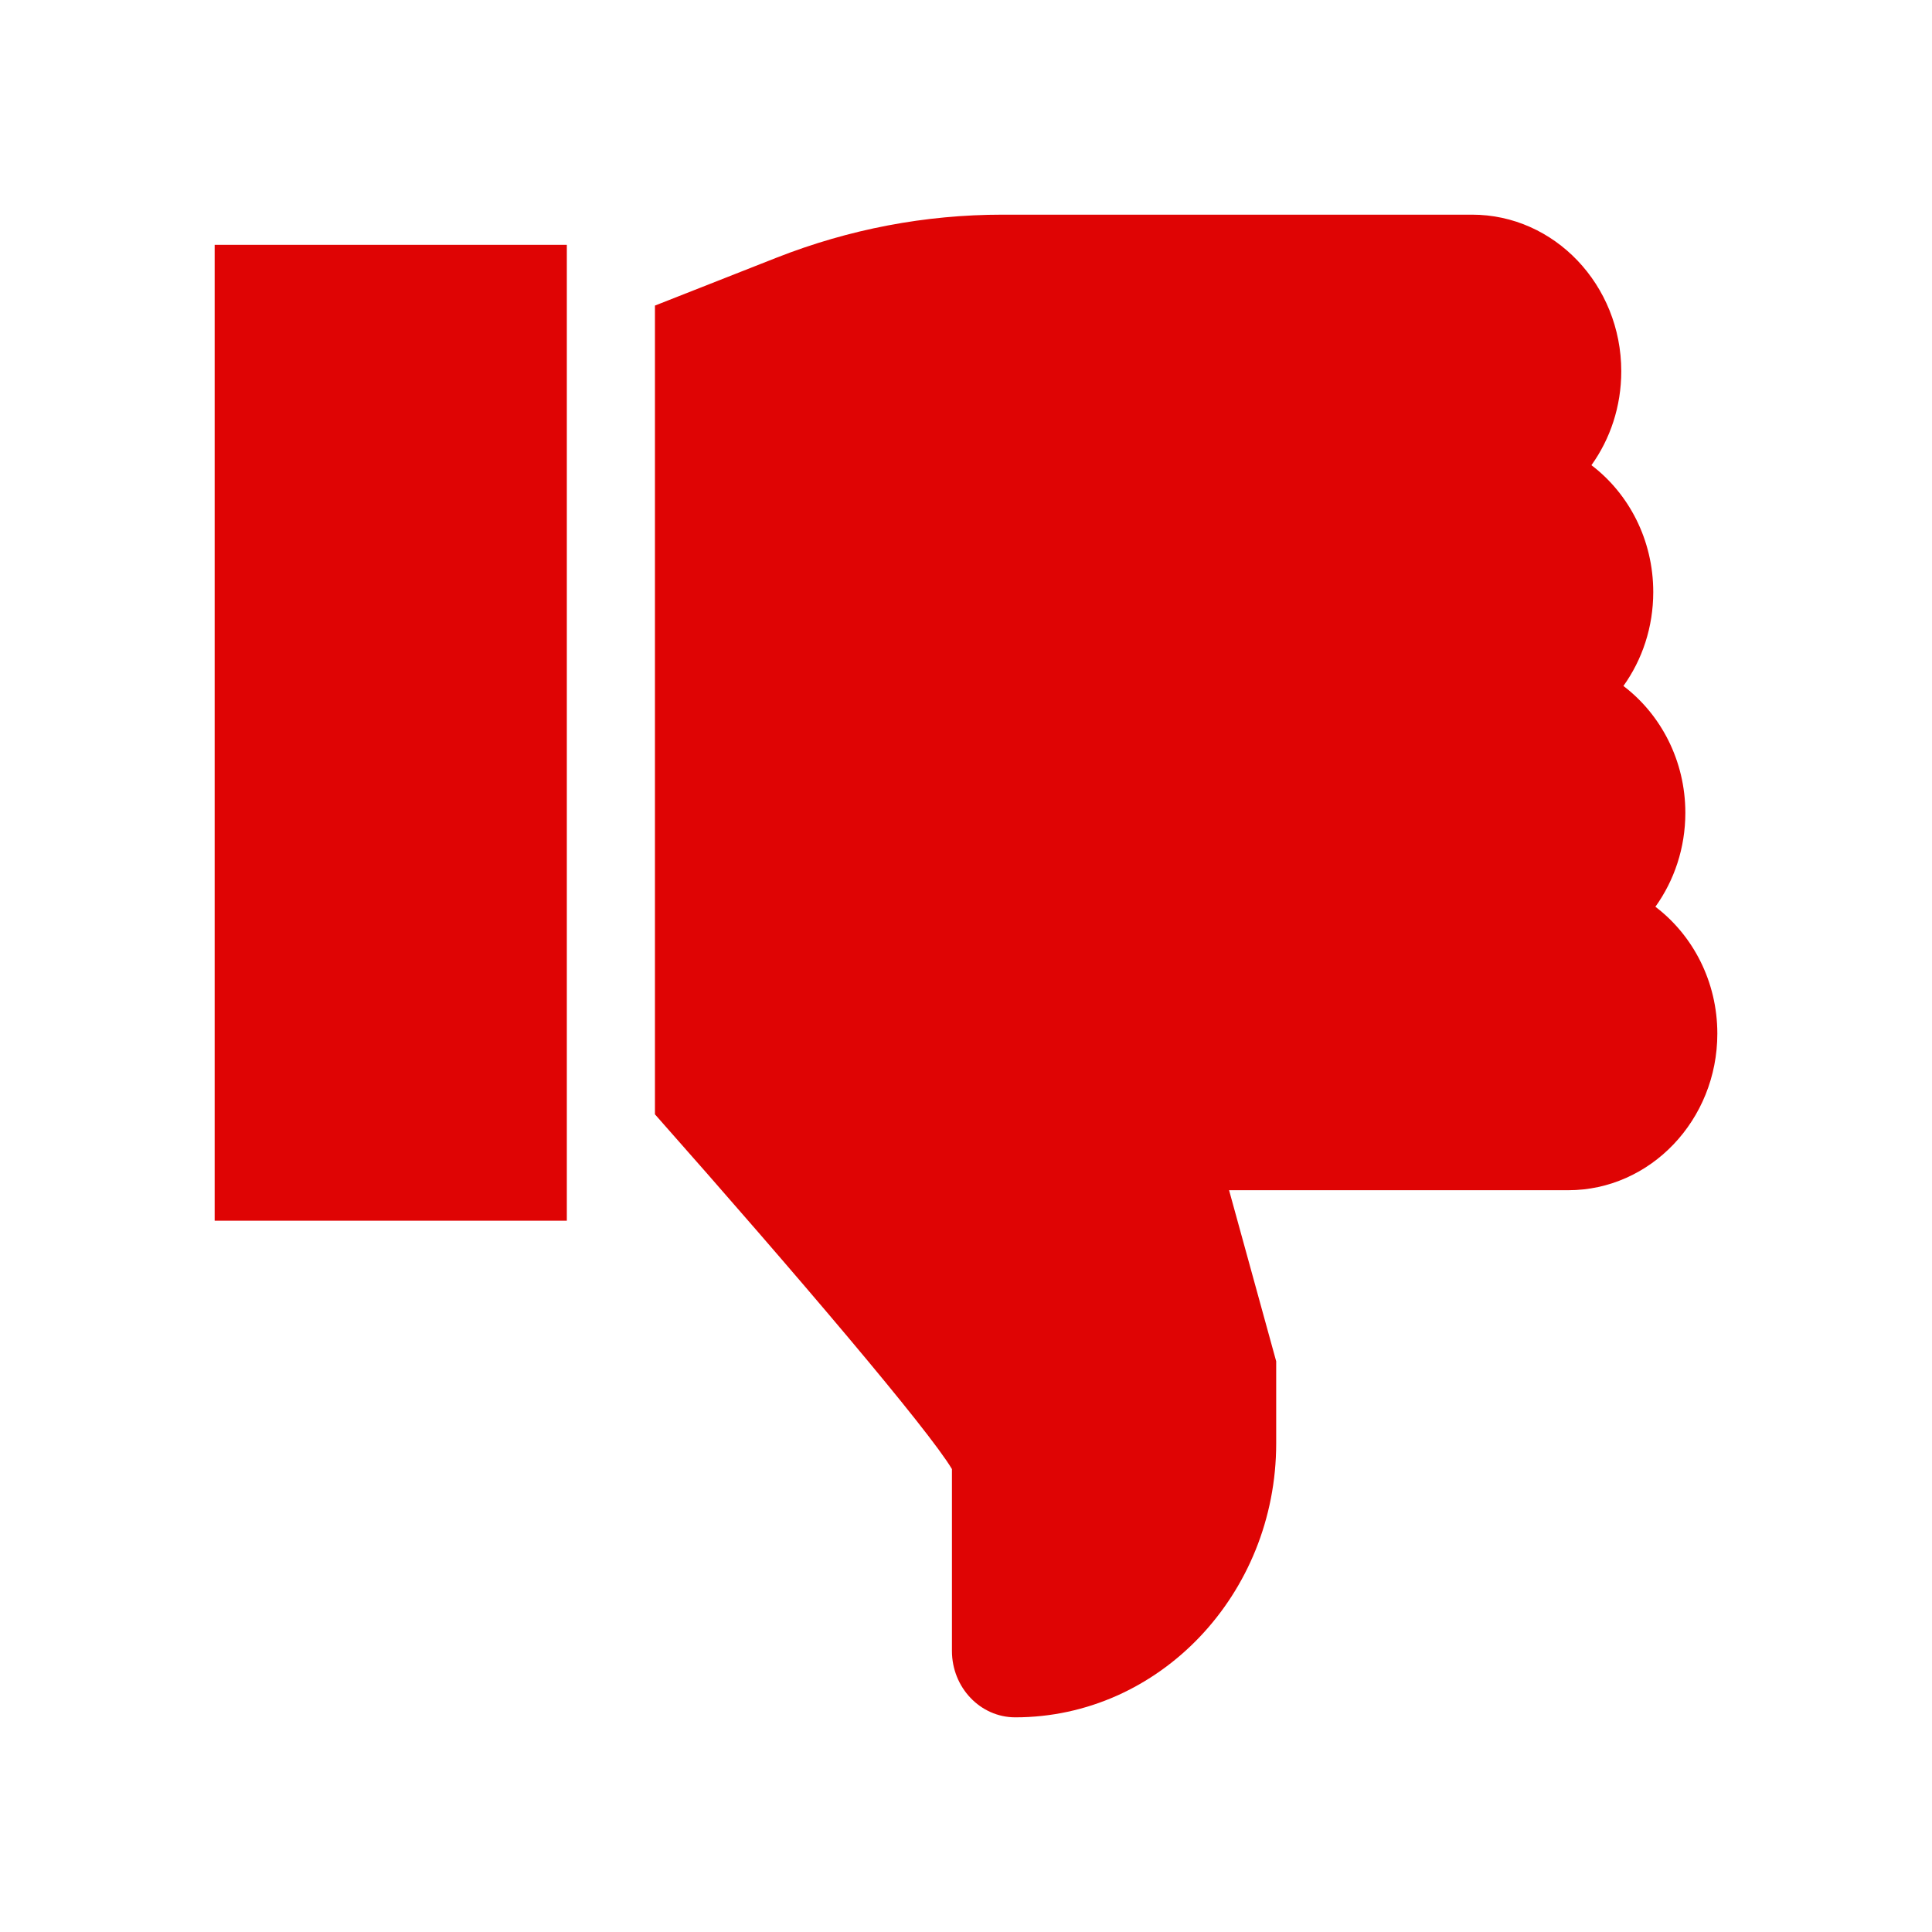
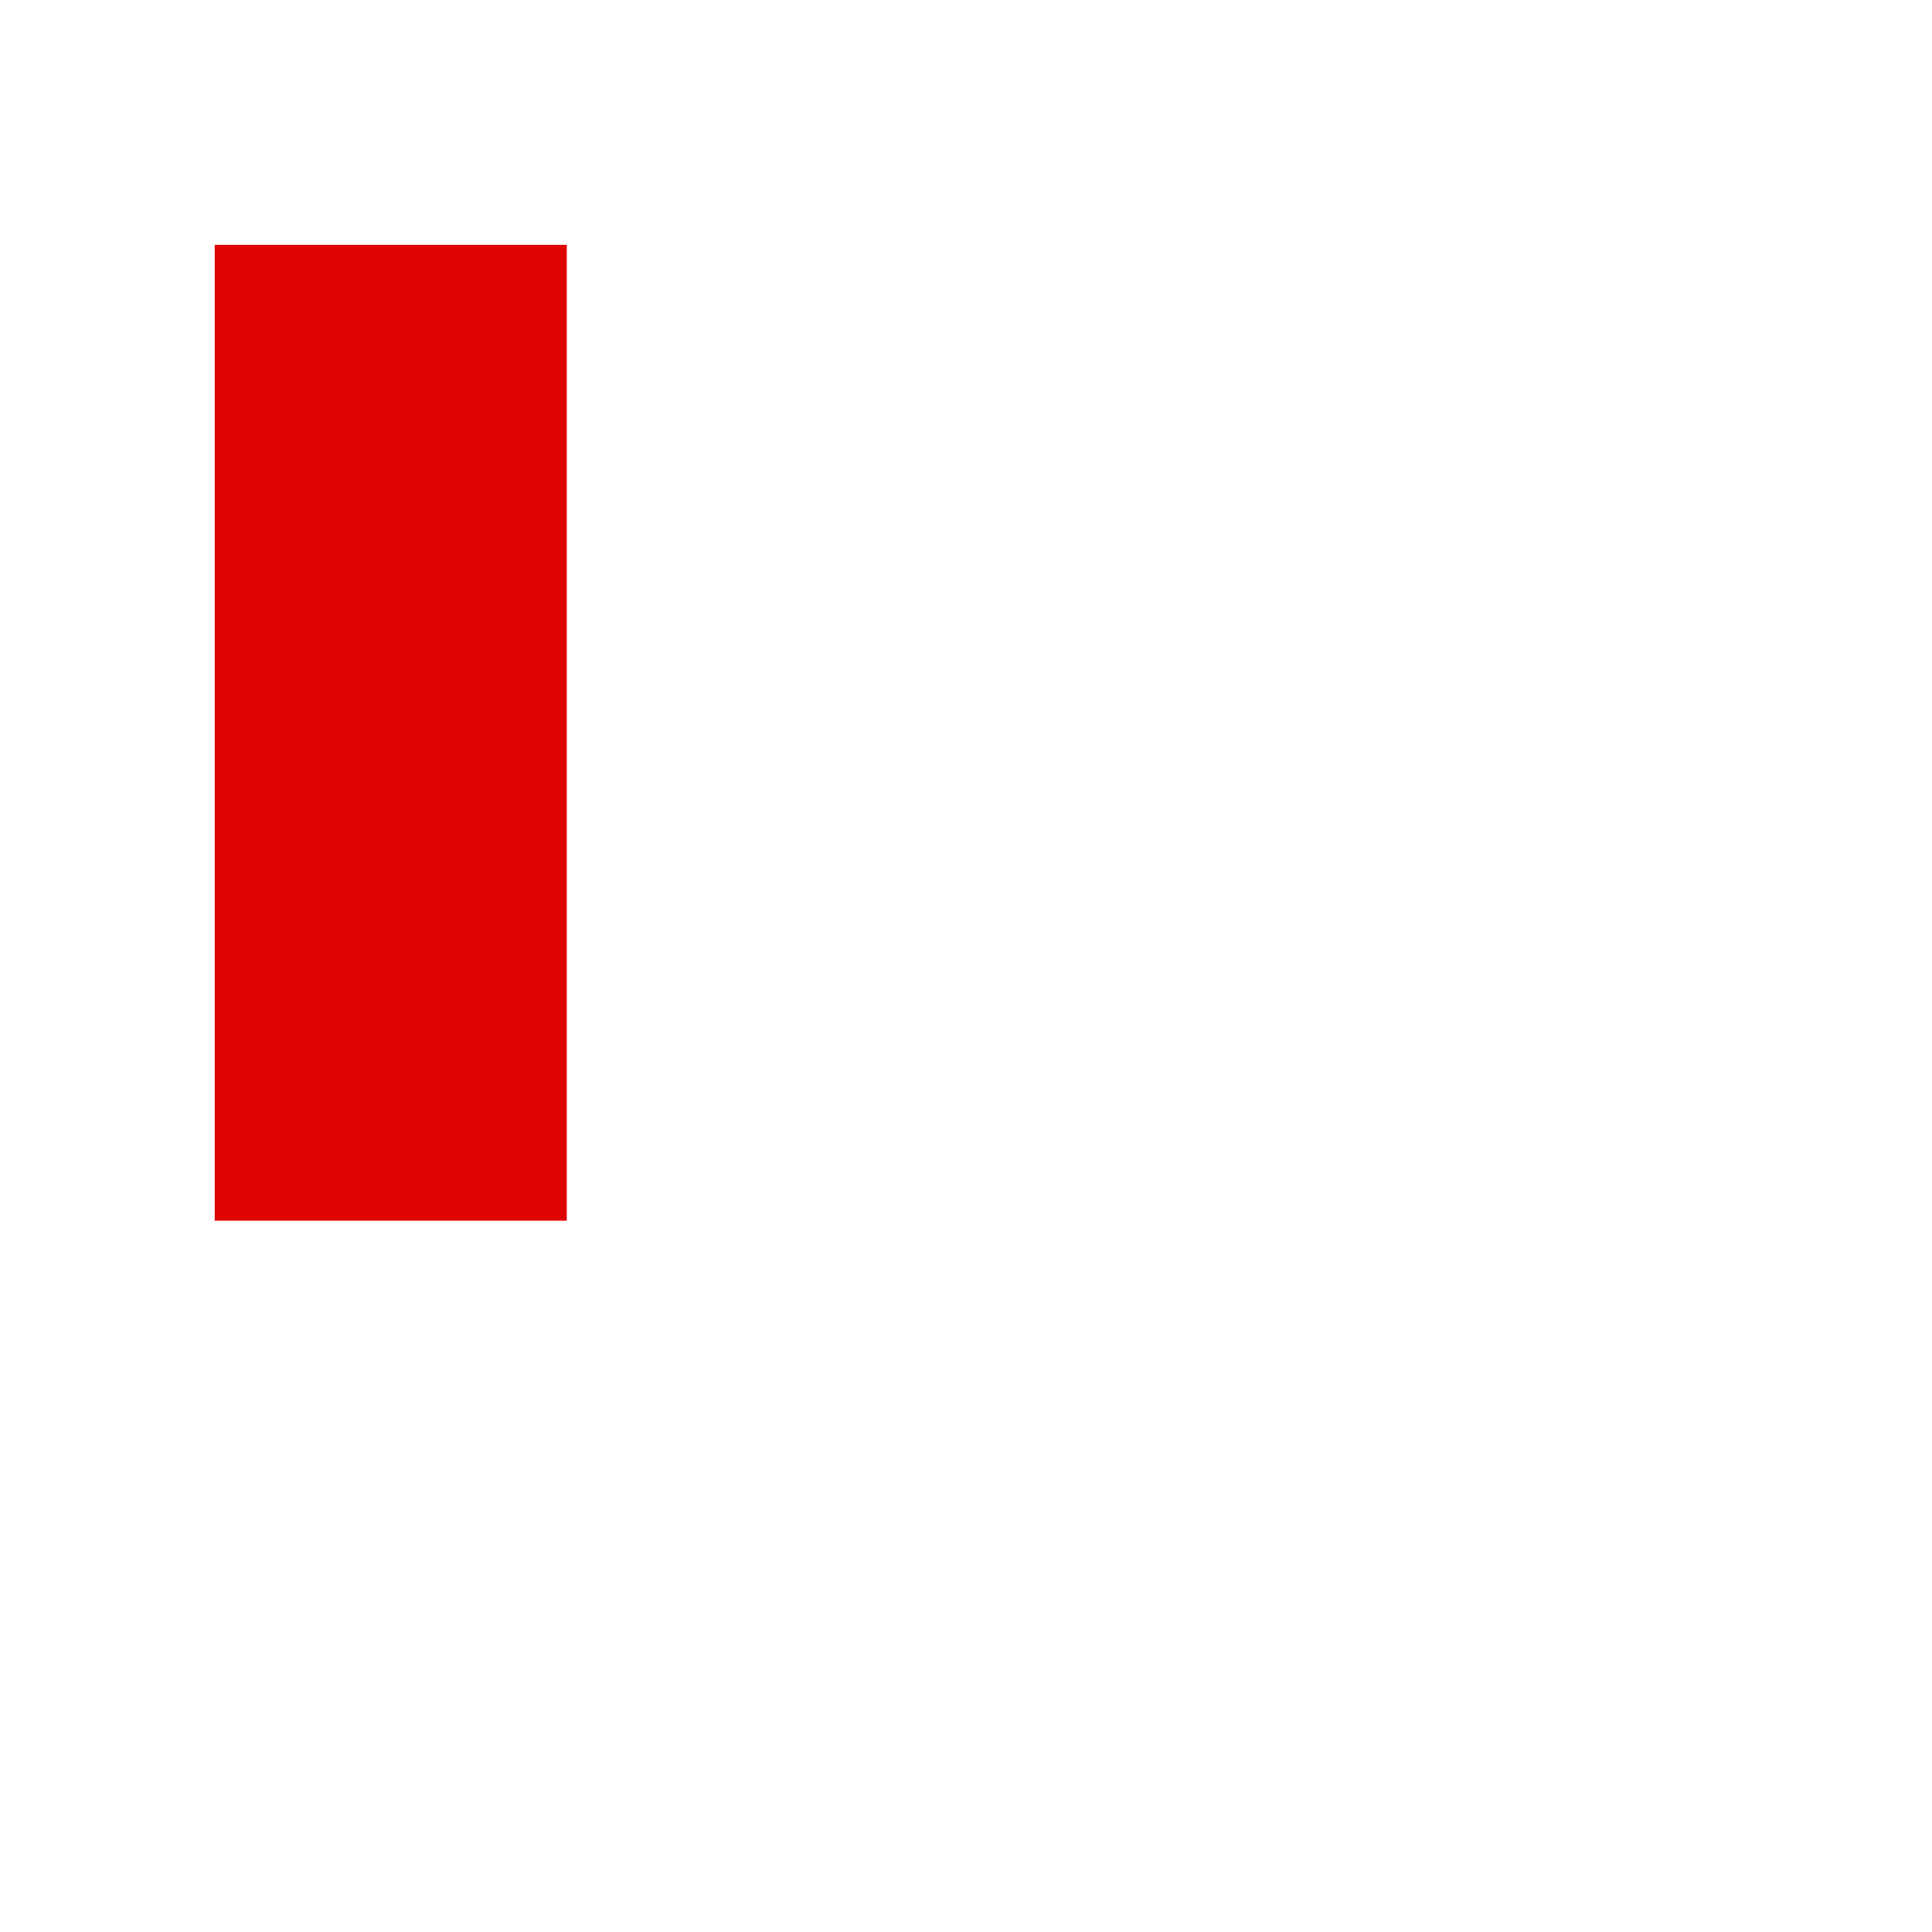
<svg xmlns="http://www.w3.org/2000/svg" width="18" height="18" viewBox="0 0 18 18" fill="none">
  <g id="Icons/Dislike">
    <g id="Vector">
-       <path d="M5.281 11.373H2V2.281H5.281V11.373Z" fill="#df0404" />
-       <path d="M15.702 7.573C15.702 7.901 15.598 8.204 15.423 8.448C15.772 8.713 16 9.144 16 9.63C16 10.434 15.377 11.089 14.61 11.089H11.451L11.89 12.683V13.447C11.89 14.855 10.799 16 9.459 16C9.133 16 8.869 15.722 8.869 15.381V13.687C8.65 13.319 7.432 11.885 6.102 10.382V2.847L7.237 2.4C7.912 2.135 8.619 2 9.34 2H13.715C14.482 2 15.105 2.655 15.105 3.459C15.105 3.787 15.002 4.09 14.827 4.334C15.176 4.599 15.403 5.03 15.403 5.516C15.403 5.844 15.3 6.147 15.125 6.391C15.474 6.656 15.702 7.087 15.702 7.573Z" fill="#df0404" />
+       <path d="M5.281 11.373H2V2.281H5.281Z" fill="#df0404" />
    </g>
  </g>
</svg>